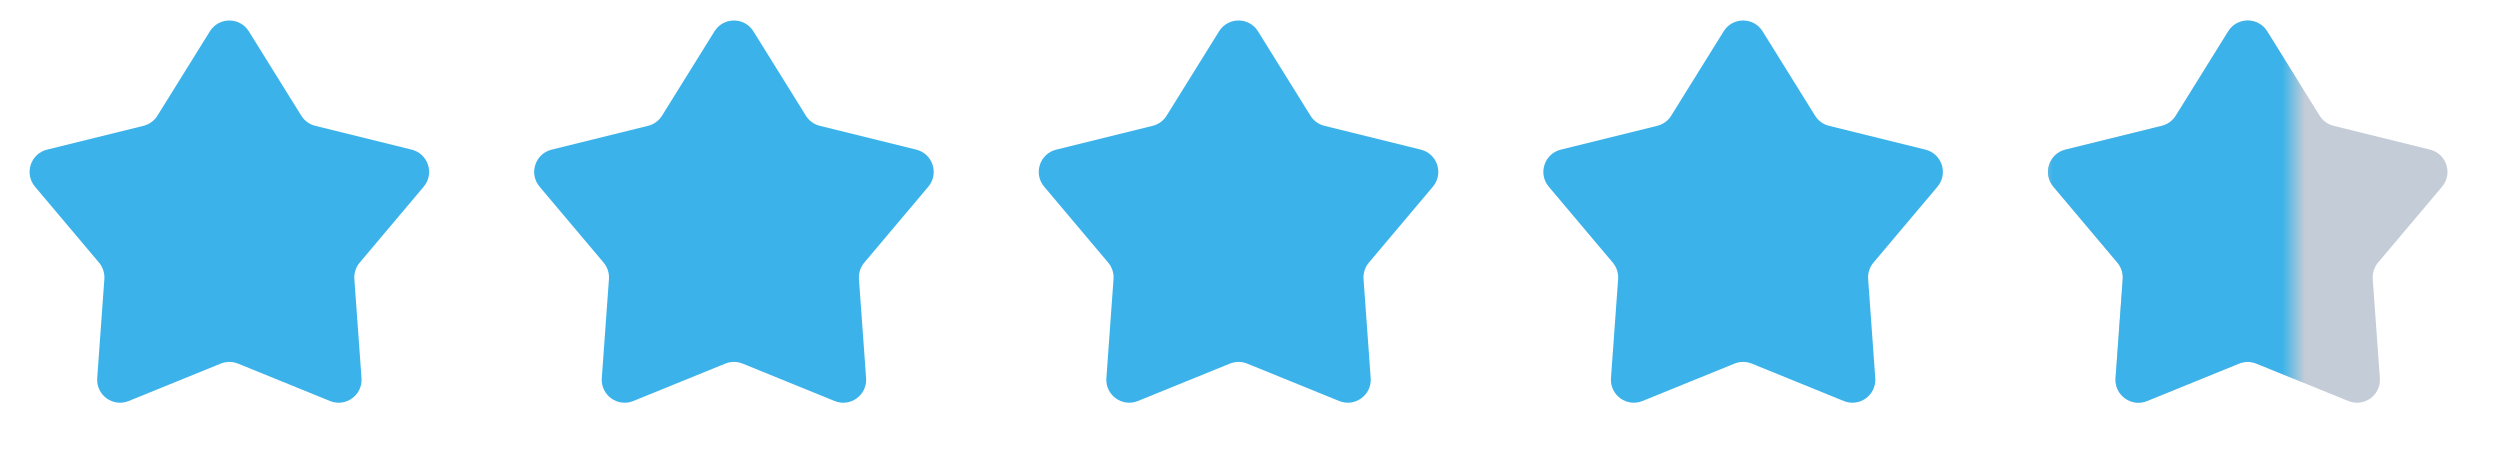
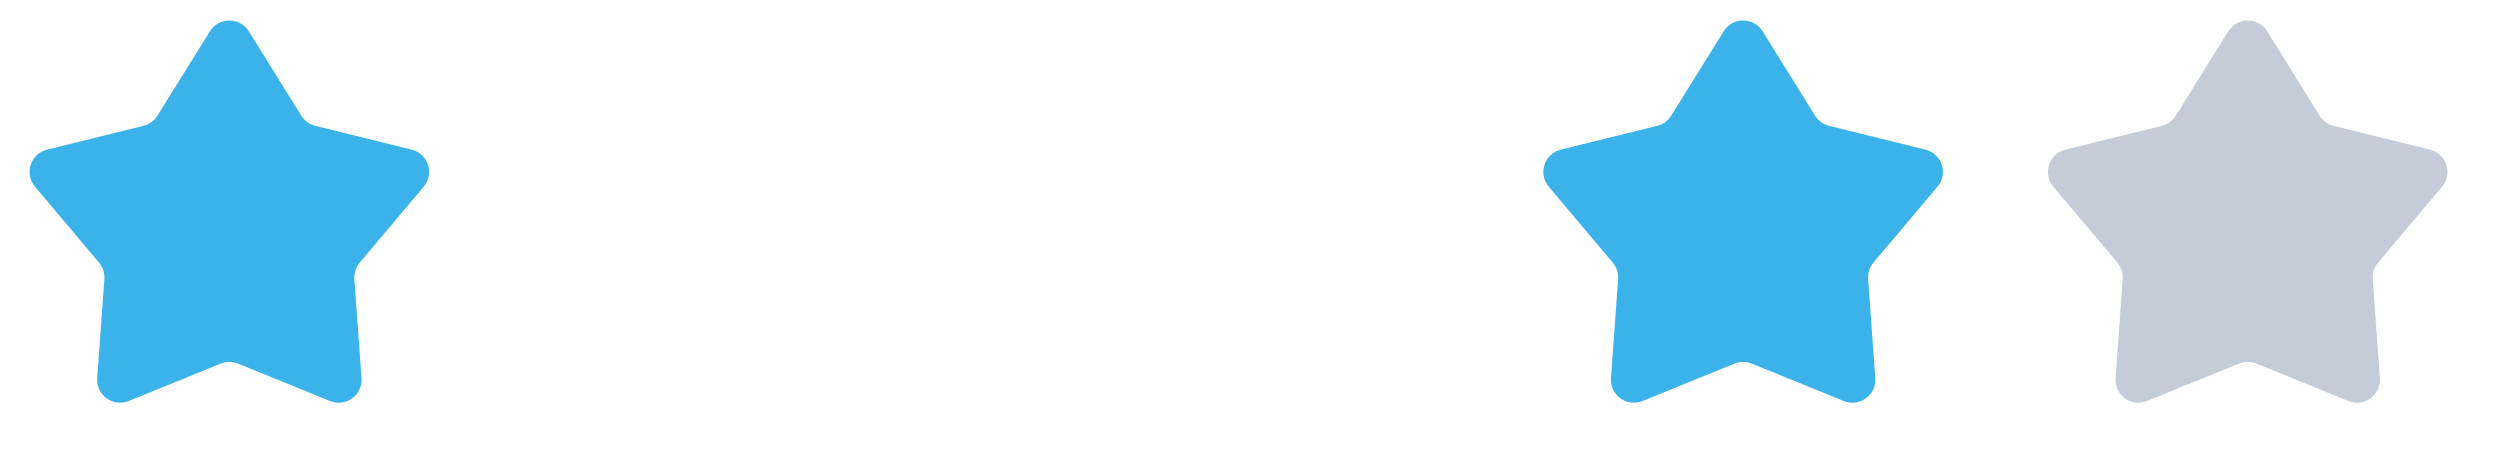
<svg xmlns="http://www.w3.org/2000/svg" width="109" height="20" viewBox="0 0 109 20" fill="none">
  <path d="M9.151 1.366C9.542 0.737 10.458 0.737 10.849 1.366L13.136 5.043C13.273 5.265 13.492 5.424 13.745 5.486L17.949 6.524C18.669 6.702 18.952 7.573 18.474 8.14L15.683 11.45C15.515 11.65 15.432 11.907 15.45 12.167L15.762 16.486C15.815 17.225 15.075 17.764 14.388 17.484L10.377 15.853C10.135 15.755 9.865 15.755 9.623 15.853L5.612 17.484C4.926 17.764 4.185 17.225 4.238 16.486L4.55 12.167C4.568 11.907 4.485 11.65 4.317 11.45L1.526 8.14C1.048 7.573 1.331 6.702 2.051 6.524L6.255 5.486C6.508 5.424 6.727 5.265 6.864 5.043L9.151 1.366Z" fill="#3BB3EA" />
-   <path d="M31.151 1.366C31.542 0.737 32.458 0.737 32.849 1.366L35.136 5.043C35.273 5.265 35.492 5.424 35.745 5.486L39.949 6.524C40.669 6.702 40.952 7.573 40.474 8.14L37.683 11.45C37.515 11.65 37.432 11.907 37.45 12.167L37.762 16.486C37.815 17.225 37.075 17.764 36.388 17.484L32.377 15.853C32.135 15.755 31.865 15.755 31.623 15.853L27.612 17.484C26.926 17.764 26.185 17.225 26.238 16.486L26.55 12.167C26.569 11.907 26.485 11.65 26.317 11.45L23.526 8.14C23.048 7.573 23.331 6.702 24.051 6.524L28.255 5.486C28.508 5.424 28.727 5.265 28.864 5.043L31.151 1.366Z" fill="#3BB3EA" />
-   <path d="M53.151 1.366C53.542 0.736 54.458 0.736 54.849 1.366L57.136 5.043C57.273 5.265 57.492 5.424 57.745 5.486L61.949 6.524C62.669 6.702 62.952 7.573 62.474 8.14L59.683 11.45C59.515 11.65 59.432 11.907 59.45 12.167L59.762 16.486C59.815 17.225 59.075 17.763 58.388 17.484L54.377 15.853C54.135 15.755 53.865 15.755 53.623 15.853L49.612 17.484C48.926 17.763 48.185 17.225 48.238 16.486L48.55 12.167C48.569 11.907 48.485 11.65 48.317 11.45L45.526 8.14C45.048 7.573 45.331 6.702 46.051 6.524L50.255 5.486C50.508 5.424 50.727 5.265 50.864 5.043L53.151 1.366Z" fill="#3BB3EA" />
  <path d="M75.151 1.366C75.542 0.736 76.458 0.736 76.85 1.366L79.136 5.043C79.274 5.265 79.492 5.424 79.745 5.486L83.949 6.524C84.669 6.702 84.952 7.573 84.474 8.14L81.683 11.45C81.515 11.65 81.432 11.907 81.451 12.167L81.762 16.486C81.816 17.225 81.075 17.763 80.388 17.484L76.377 15.853C76.135 15.755 75.865 15.755 75.624 15.853L71.612 17.484C70.926 17.763 70.185 17.225 70.238 16.486L70.55 12.167C70.569 11.907 70.485 11.65 70.317 11.45L67.526 8.14C67.049 7.573 67.332 6.702 68.051 6.524L72.255 5.486C72.508 5.424 72.727 5.265 72.865 5.043L75.151 1.366Z" fill="#3BB3EA" />
  <path d="M97.151 1.366C97.542 0.737 98.458 0.737 98.85 1.366L101.136 5.043C101.274 5.265 101.492 5.424 101.745 5.486L105.949 6.524C106.669 6.702 106.952 7.573 106.474 8.14L103.683 11.45C103.515 11.65 103.432 11.907 103.451 12.167L103.762 16.486C103.816 17.225 103.075 17.764 102.388 17.484L98.377 15.853C98.135 15.755 97.865 15.755 97.624 15.853L93.612 17.484C92.926 17.764 92.185 17.225 92.238 16.486L92.55 12.167C92.569 11.907 92.485 11.65 92.317 11.45L89.526 8.14C89.049 7.573 89.332 6.702 90.051 6.524L94.255 5.486C94.508 5.424 94.727 5.265 94.865 5.043L97.151 1.366Z" fill="#C3CCD7" />
  <mask id="mask0_27_1432" style="mask-type:alpha" maskUnits="userSpaceOnUse" x="89" y="0" width="12" height="19">
    <rect x="89" width="11" height="19" fill="#C4C4C4" />
  </mask>
  <g mask="url(#mask0_27_1432)">
-     <path d="M97.151 1.366C97.542 0.737 98.458 0.737 98.85 1.366L101.136 5.043C101.274 5.265 101.492 5.424 101.745 5.486L105.949 6.524C106.669 6.702 106.952 7.573 106.474 8.14L103.683 11.45C103.515 11.65 103.432 11.907 103.451 12.167L103.762 16.486C103.816 17.225 103.075 17.764 102.388 17.484L98.377 15.853C98.135 15.755 97.865 15.755 97.624 15.853L93.612 17.484C92.926 17.764 92.185 17.225 92.238 16.486L92.55 12.167C92.569 11.907 92.485 11.65 92.317 11.45L89.526 8.14C89.049 7.573 89.332 6.702 90.051 6.524L94.255 5.486C94.508 5.424 94.727 5.265 94.865 5.043L97.151 1.366Z" fill="#3BB3EA" />
-   </g>
+     </g>
</svg>